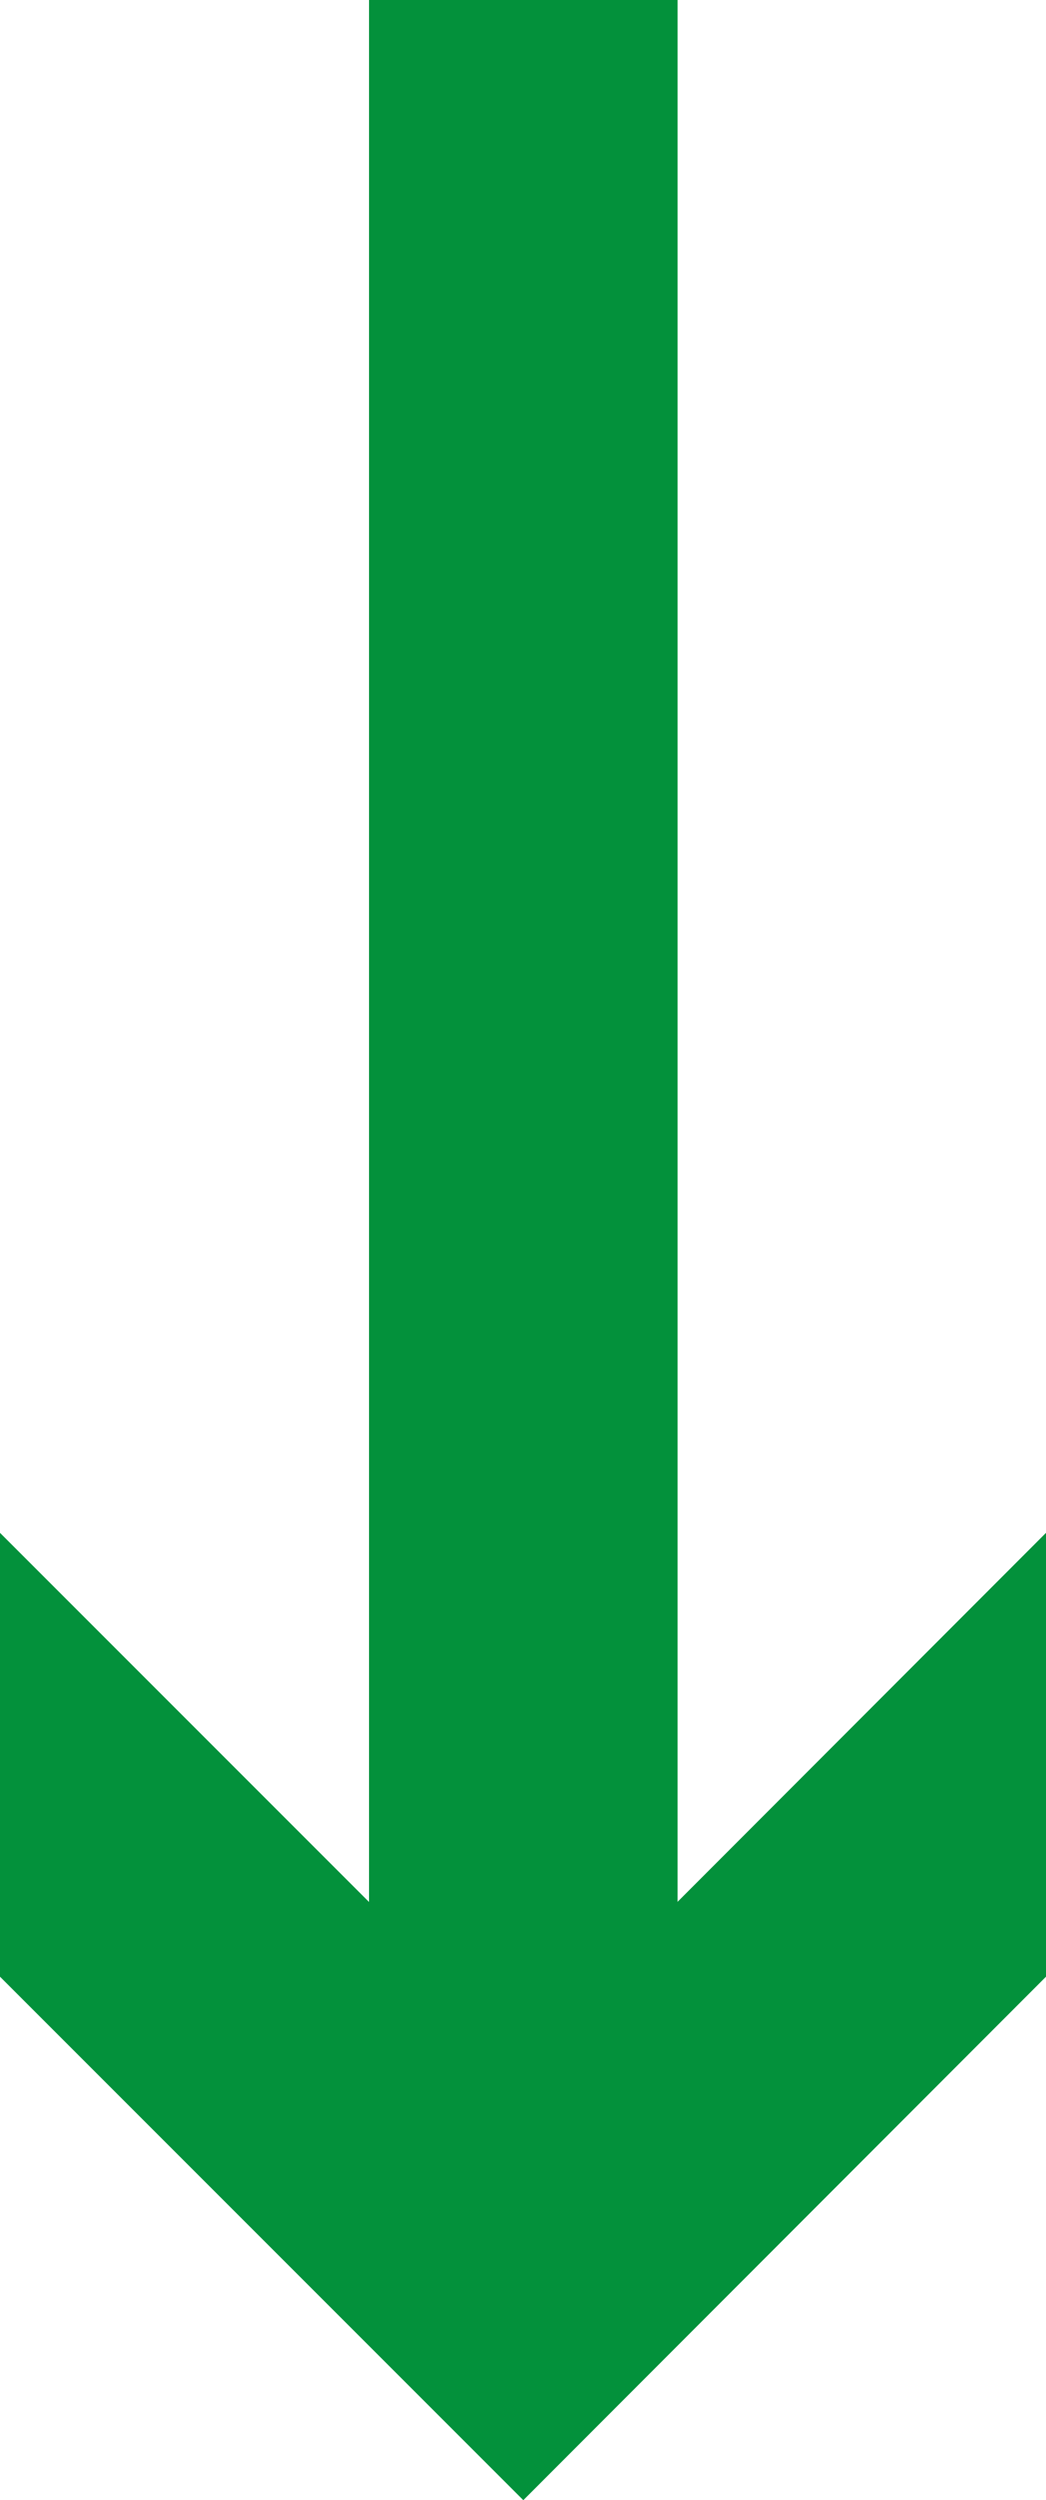
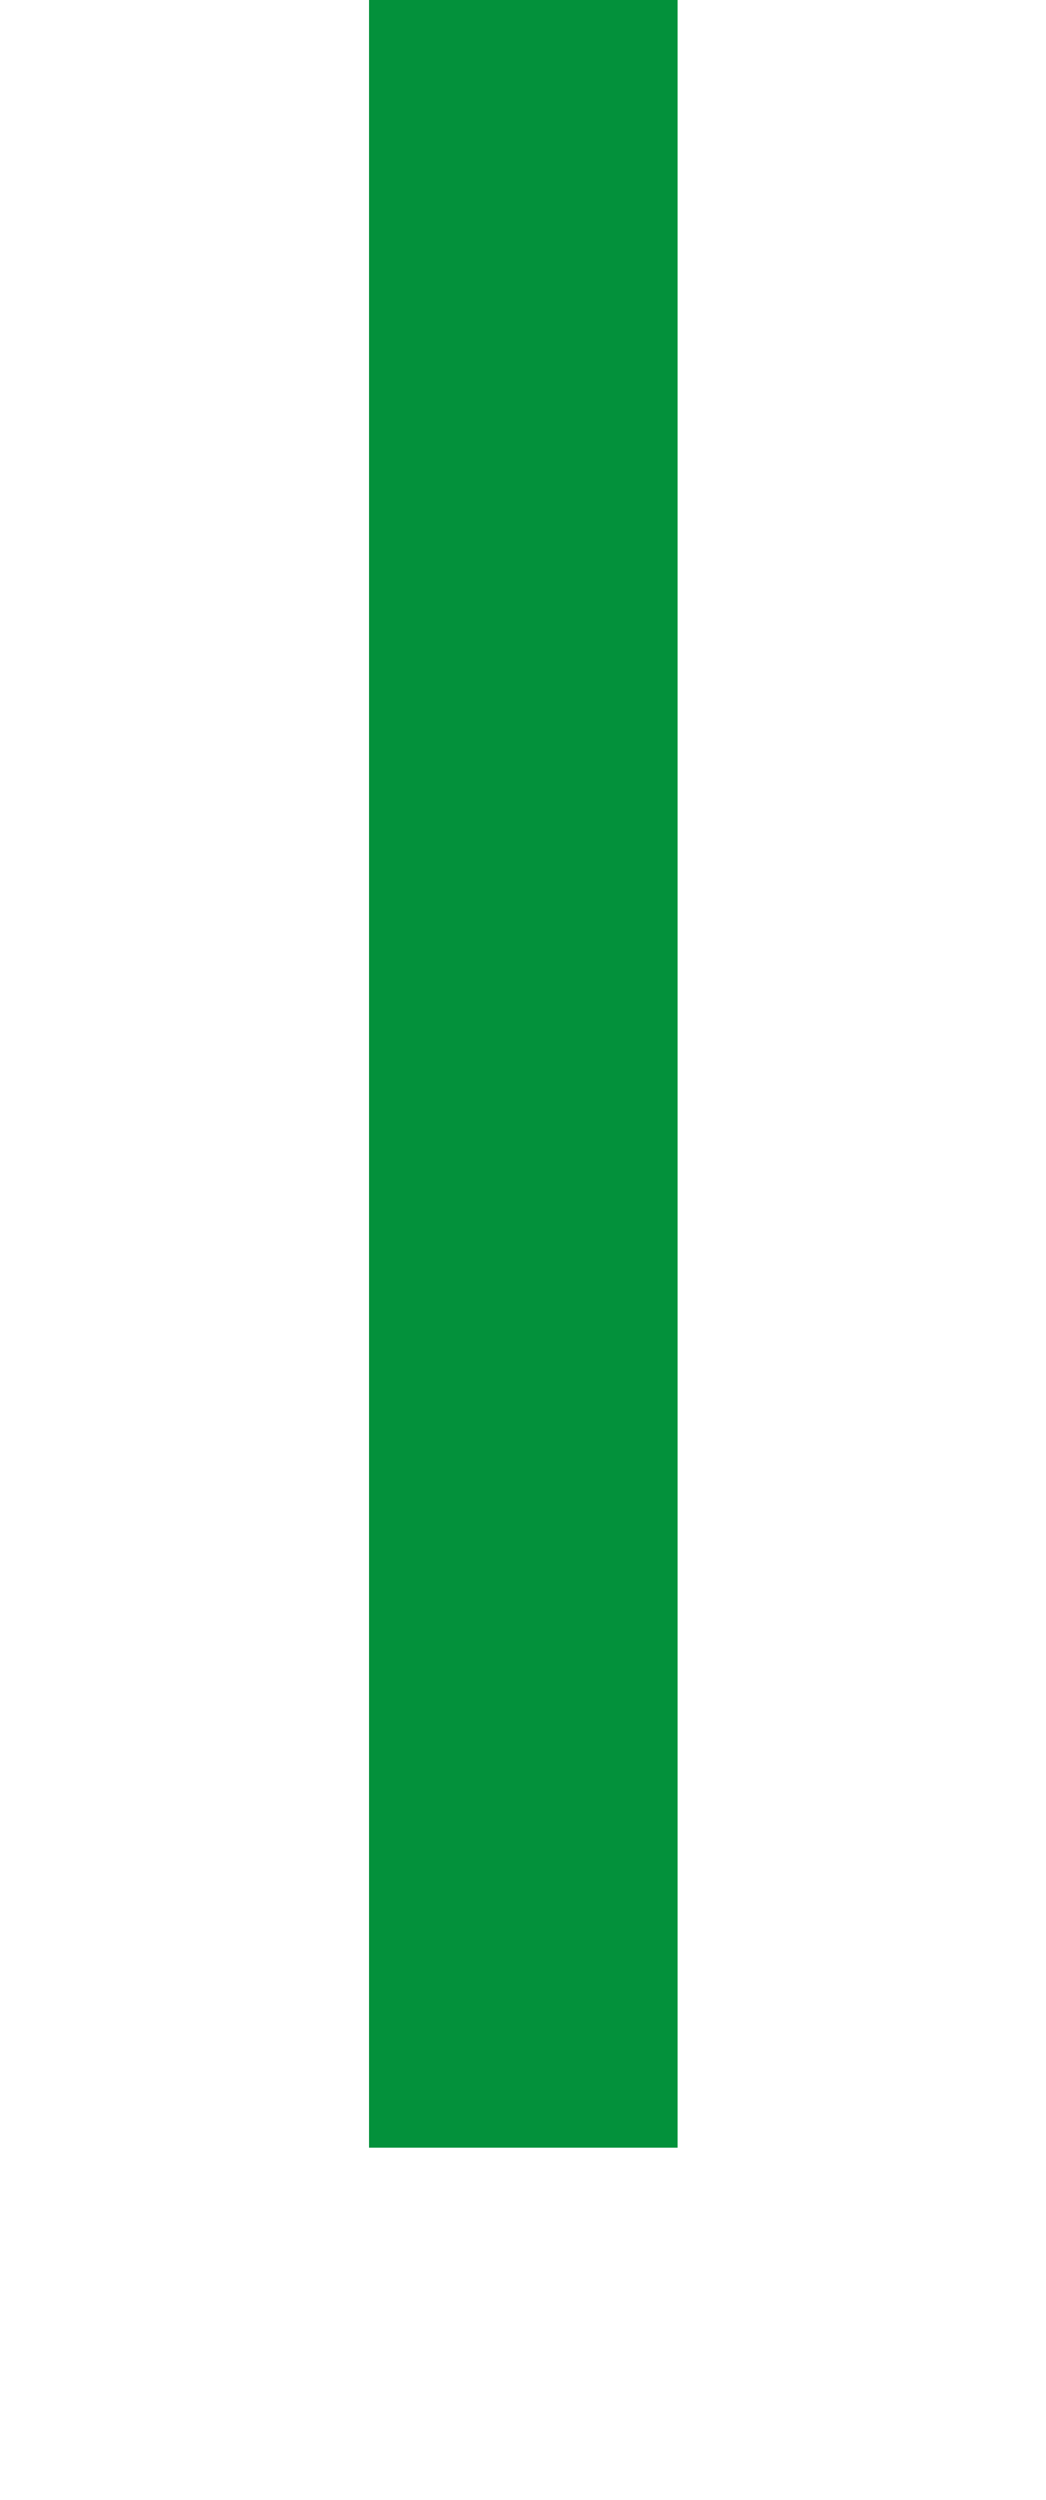
<svg xmlns="http://www.w3.org/2000/svg" viewBox="0 0 16.95 40.5">
  <defs>
    <style>.cls-1{fill:none;stroke:#03913b;stroke-miterlimit:10;stroke-width:5px;}.cls-2{fill:#03913b;}</style>
  </defs>
  <title>アセット 1</title>
  <g id="レイヤー_2" data-name="レイヤー 2">
    <g id="本体">
      <line class="cls-1" x1="8.48" x2="8.48" y2="34.79" />
-       <polygon class="cls-2" points="0 24.83 8.48 33.31 16.95 24.83 16.95 32.02 8.48 40.5 0 32.02 0 24.83" />
    </g>
  </g>
</svg>